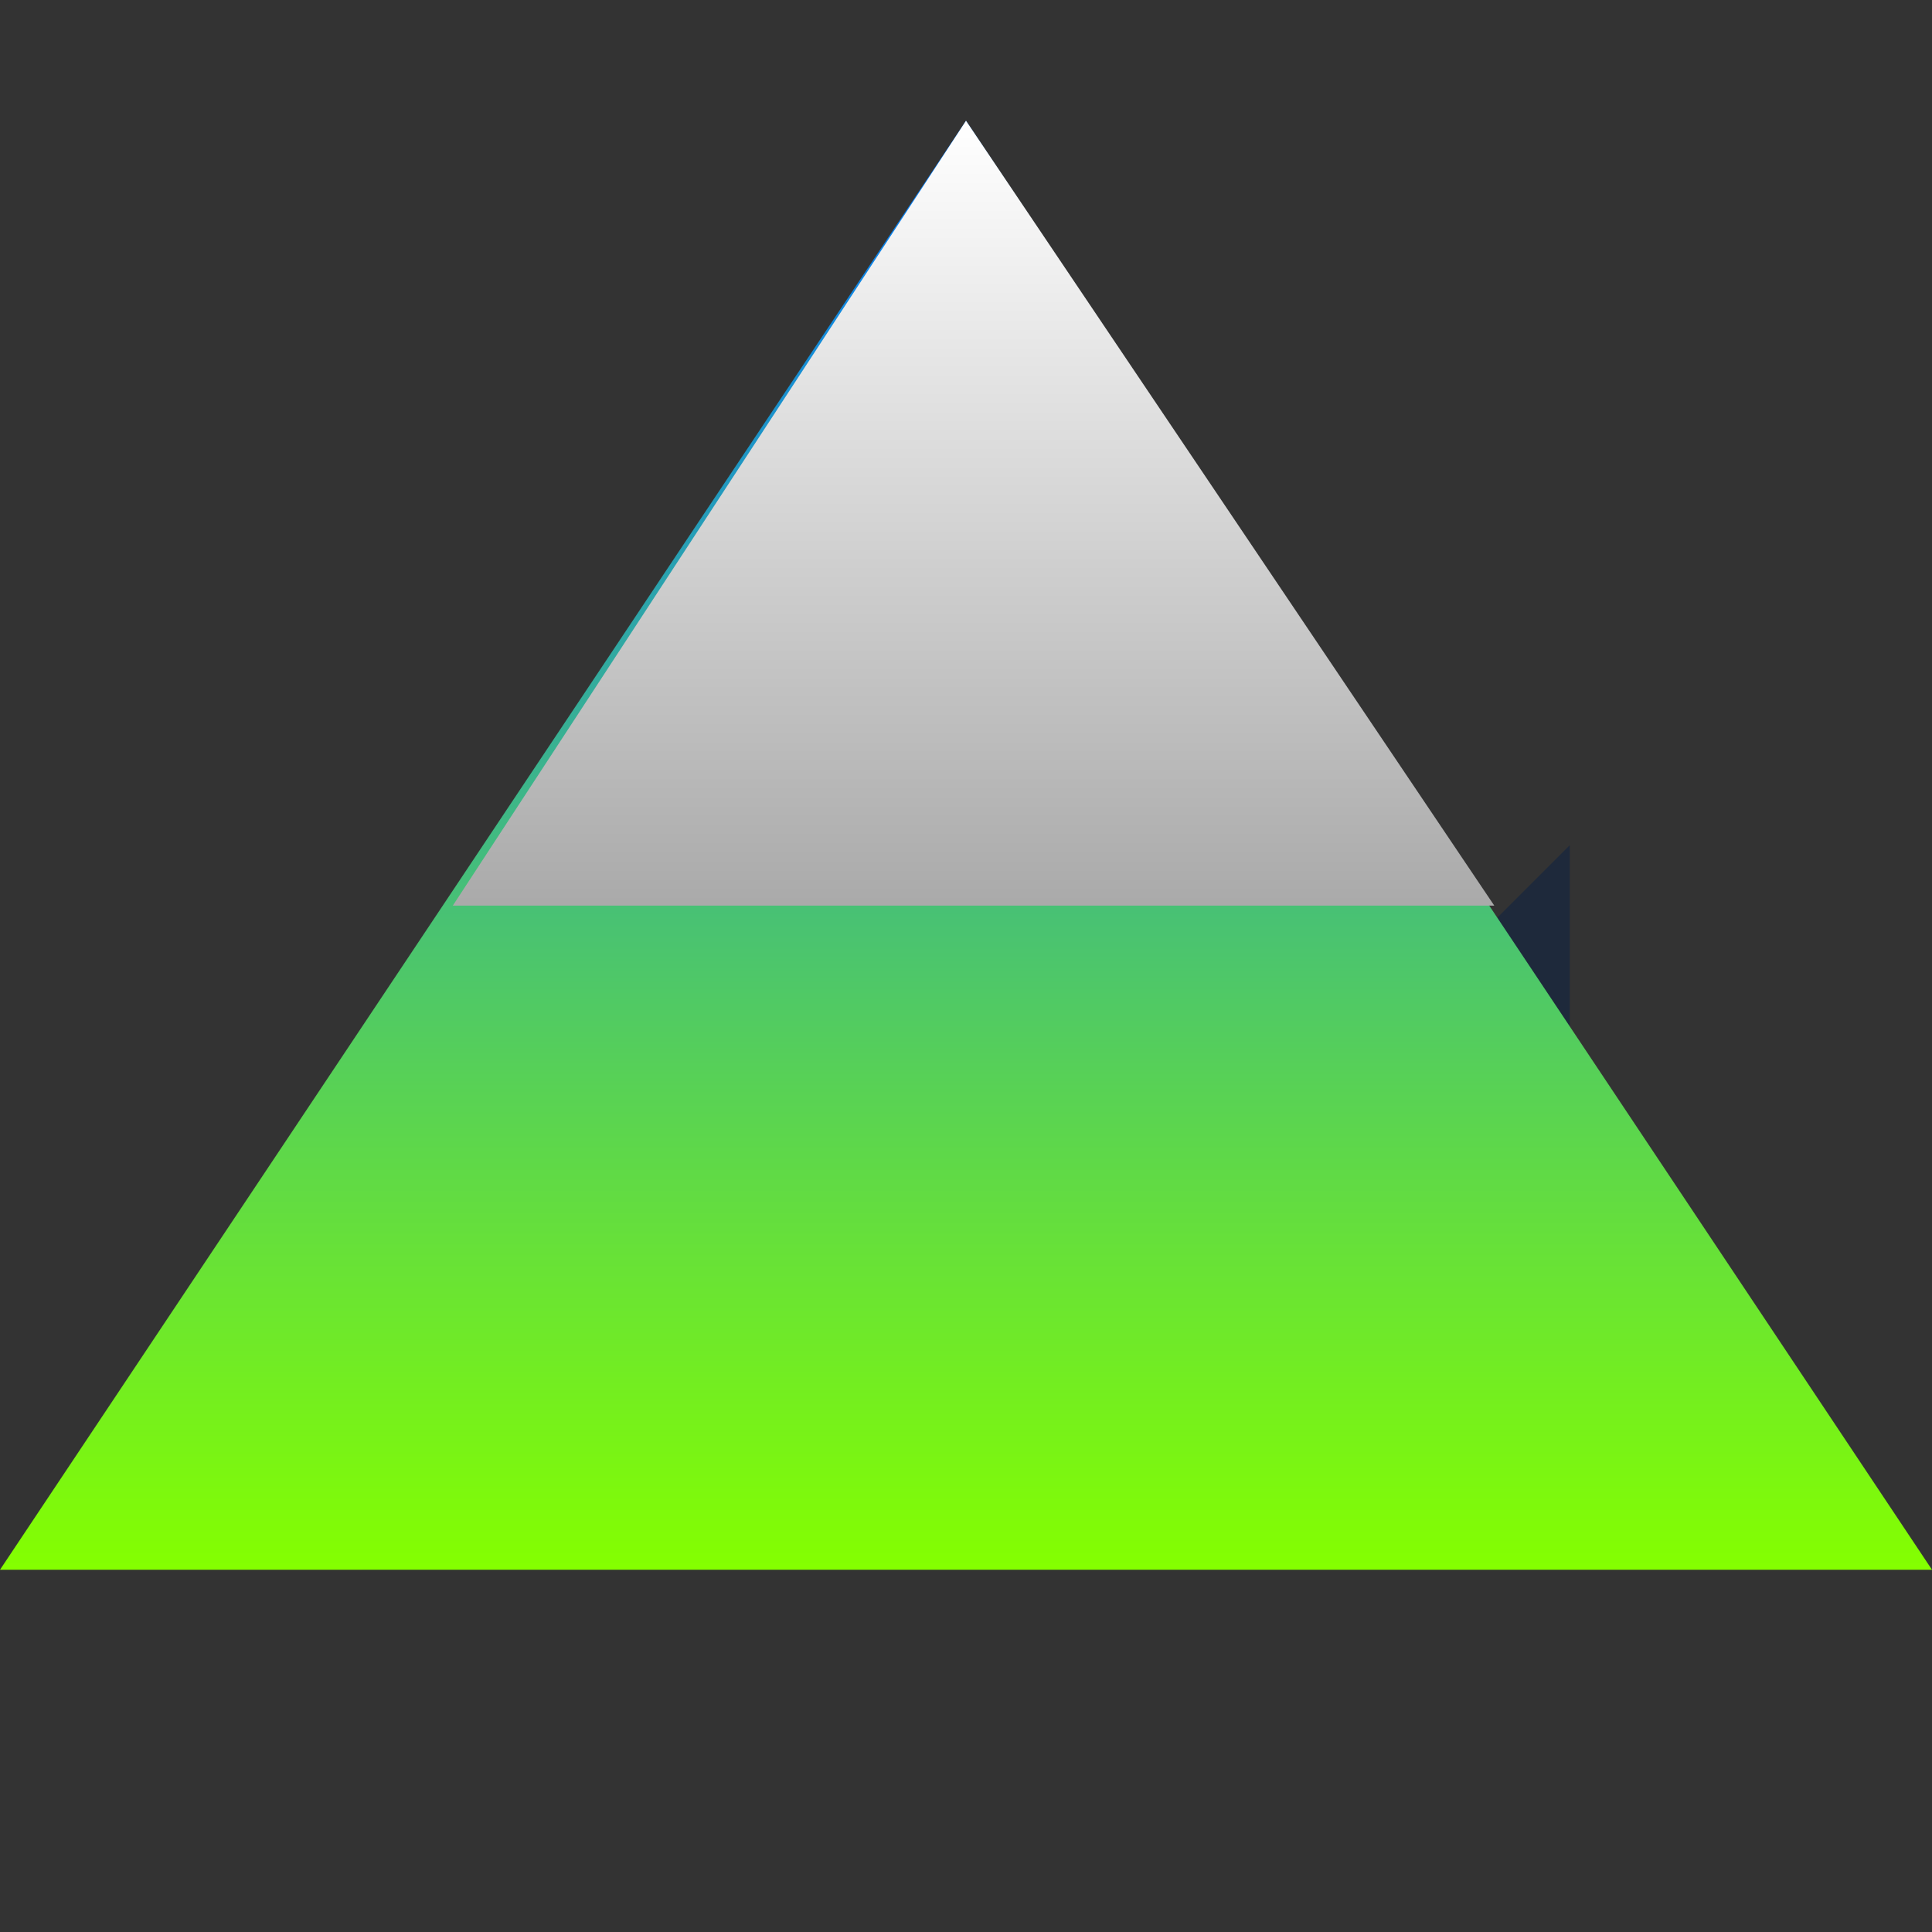
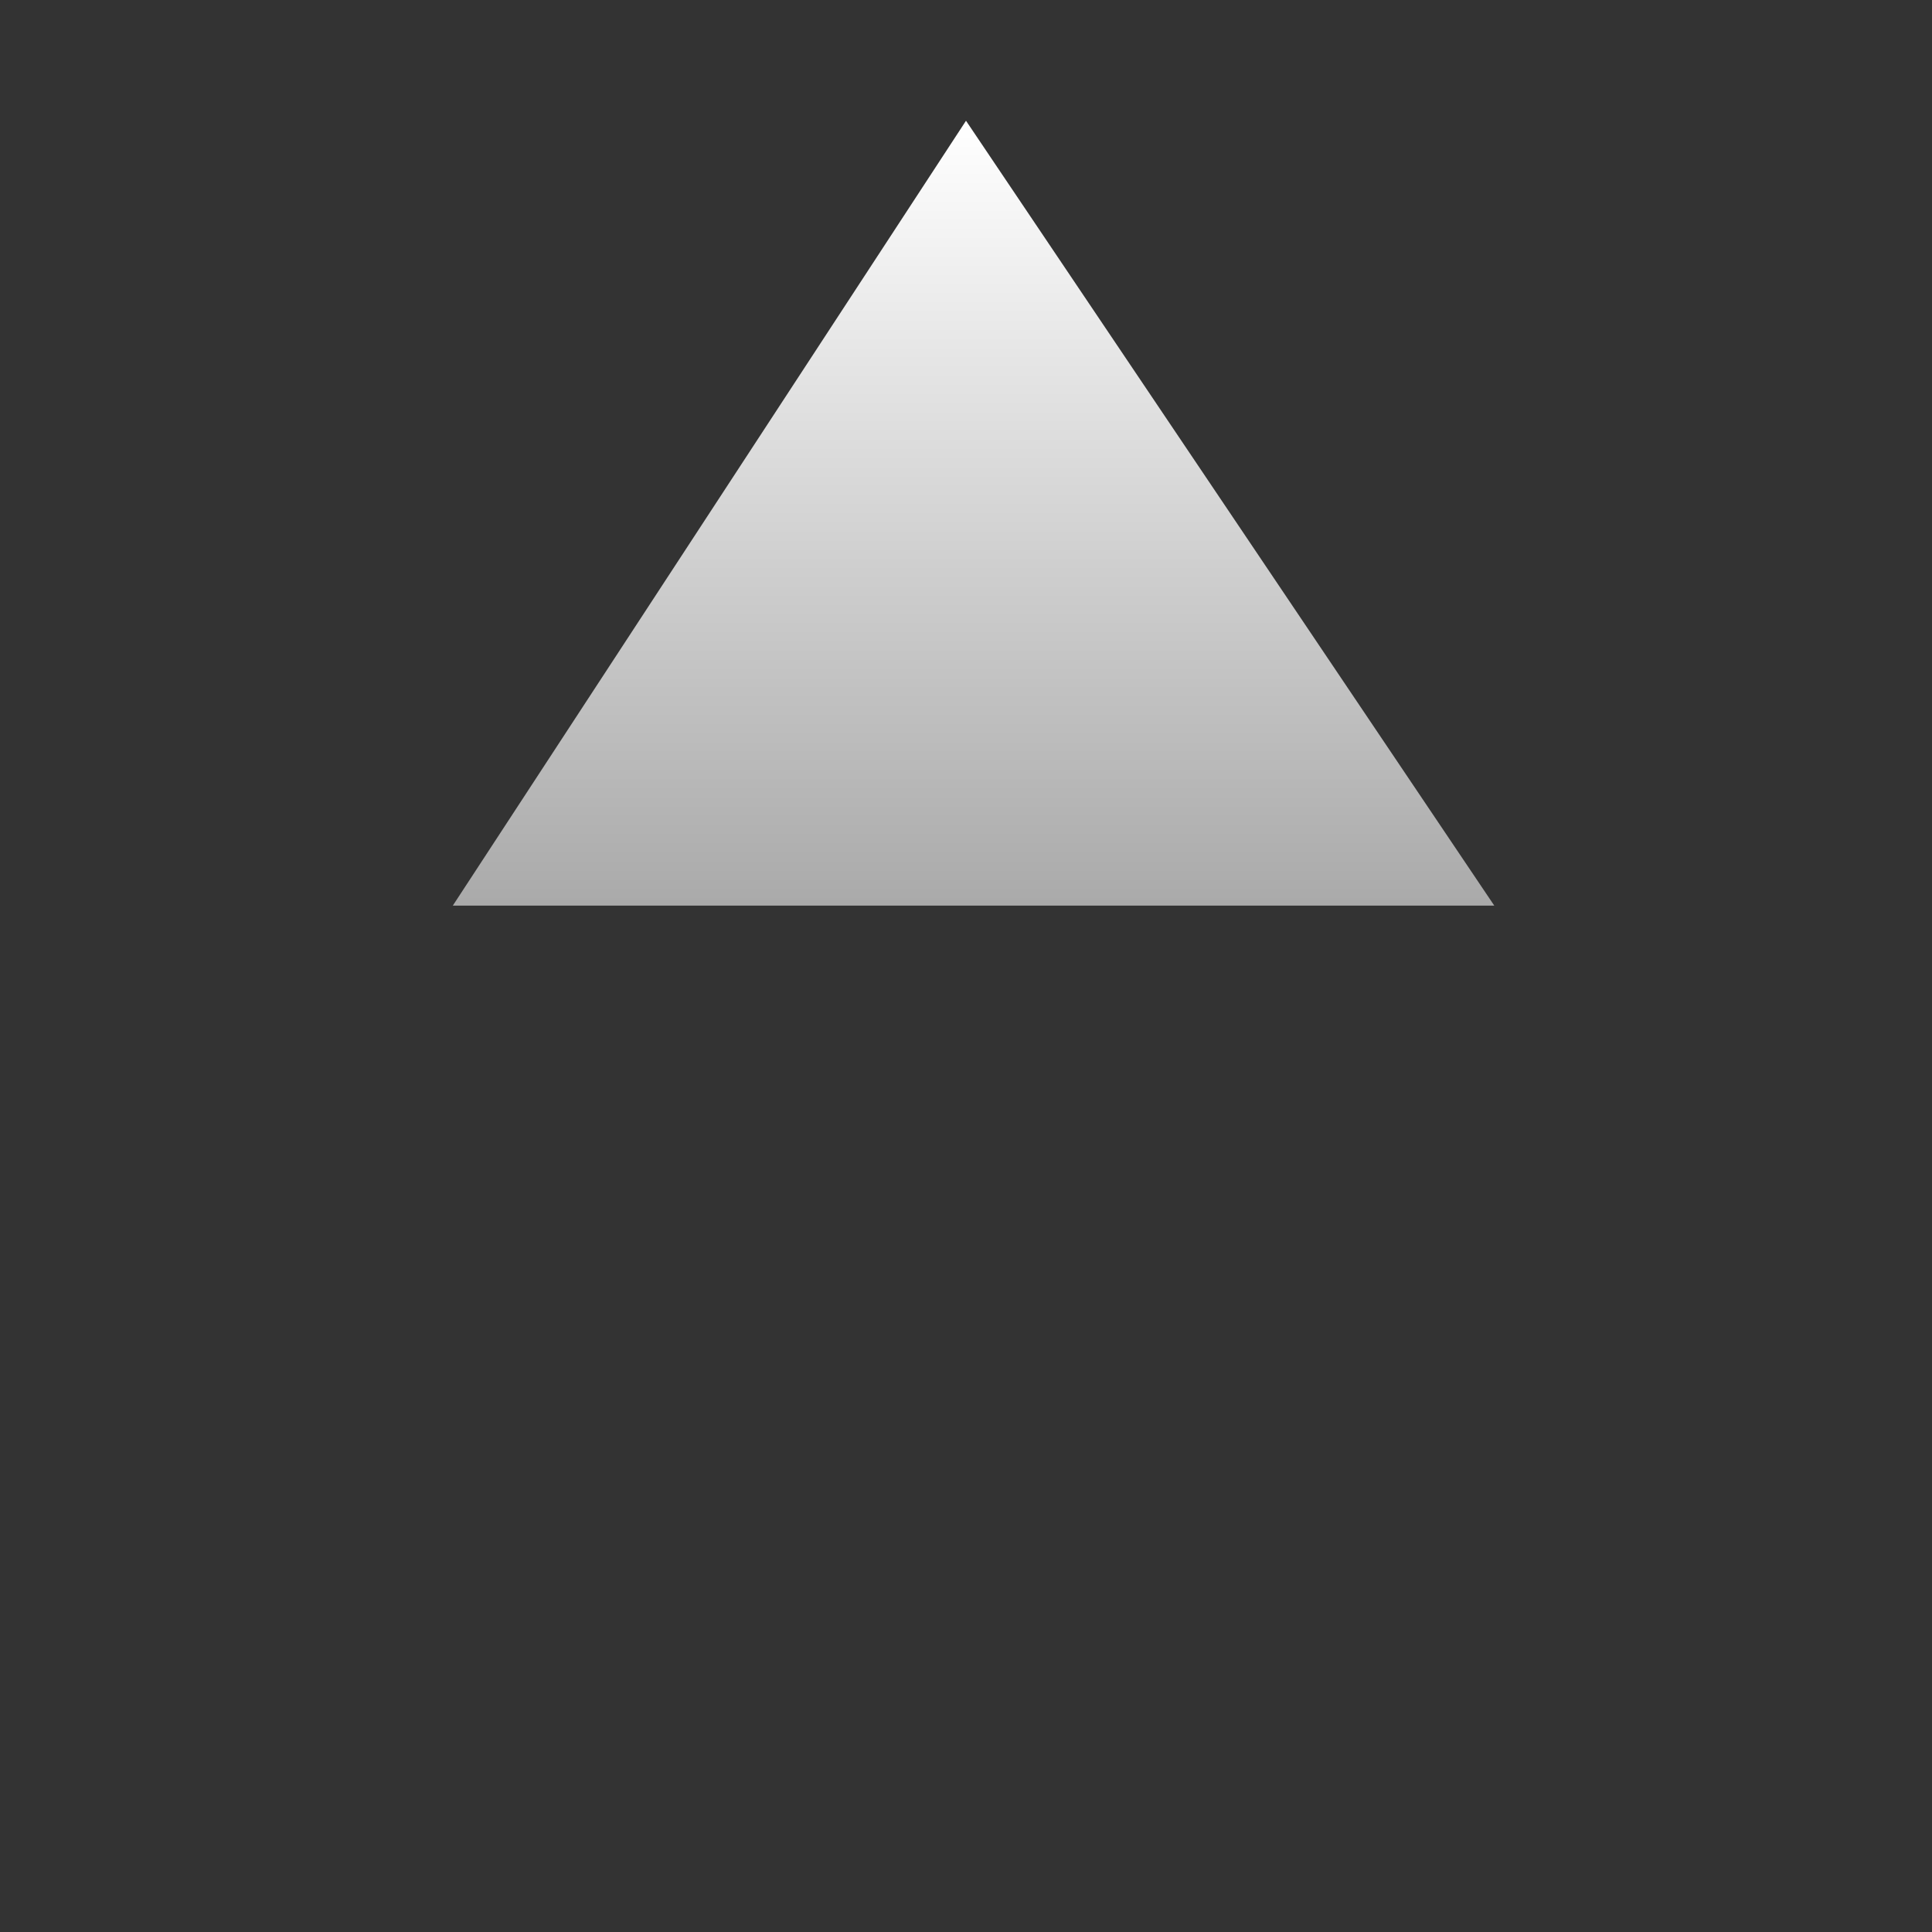
<svg xmlns="http://www.w3.org/2000/svg" width="64" height="64" viewBox="0 0 64 64" fill="none">
  <rect x="0" y="0" width="64" height="64" fill="#333333" stroke="none" />
  <defs>
    <linearGradient id="mountainGradient" x1="50%" y1="0%" x2="50%" y2="100%">
      <stop offset="0%" stop-color="#0077ff" />
      <stop offset="100%" stop-color="#84ff00" />
    </linearGradient>
    <linearGradient id="tipGradient" x1="50%" y1="0%" x2="50%" y2="100%">
      <stop offset="0%" stop-color="#ffffff" />
      <stop offset="100%" stop-color="#aaaaaa" />
    </linearGradient>
  </defs>
-   <path d="M12 52L28 20L40 40L52 28L52 52H12Z" fill="#1E293B" />
-   <path d="M0 52L32 4L64 52H0Z" fill="url(#mountainGradient)" />
  <path d="M32 4L15 30H49.5L32 4Z" fill="url(#tipGradient)" />
</svg>